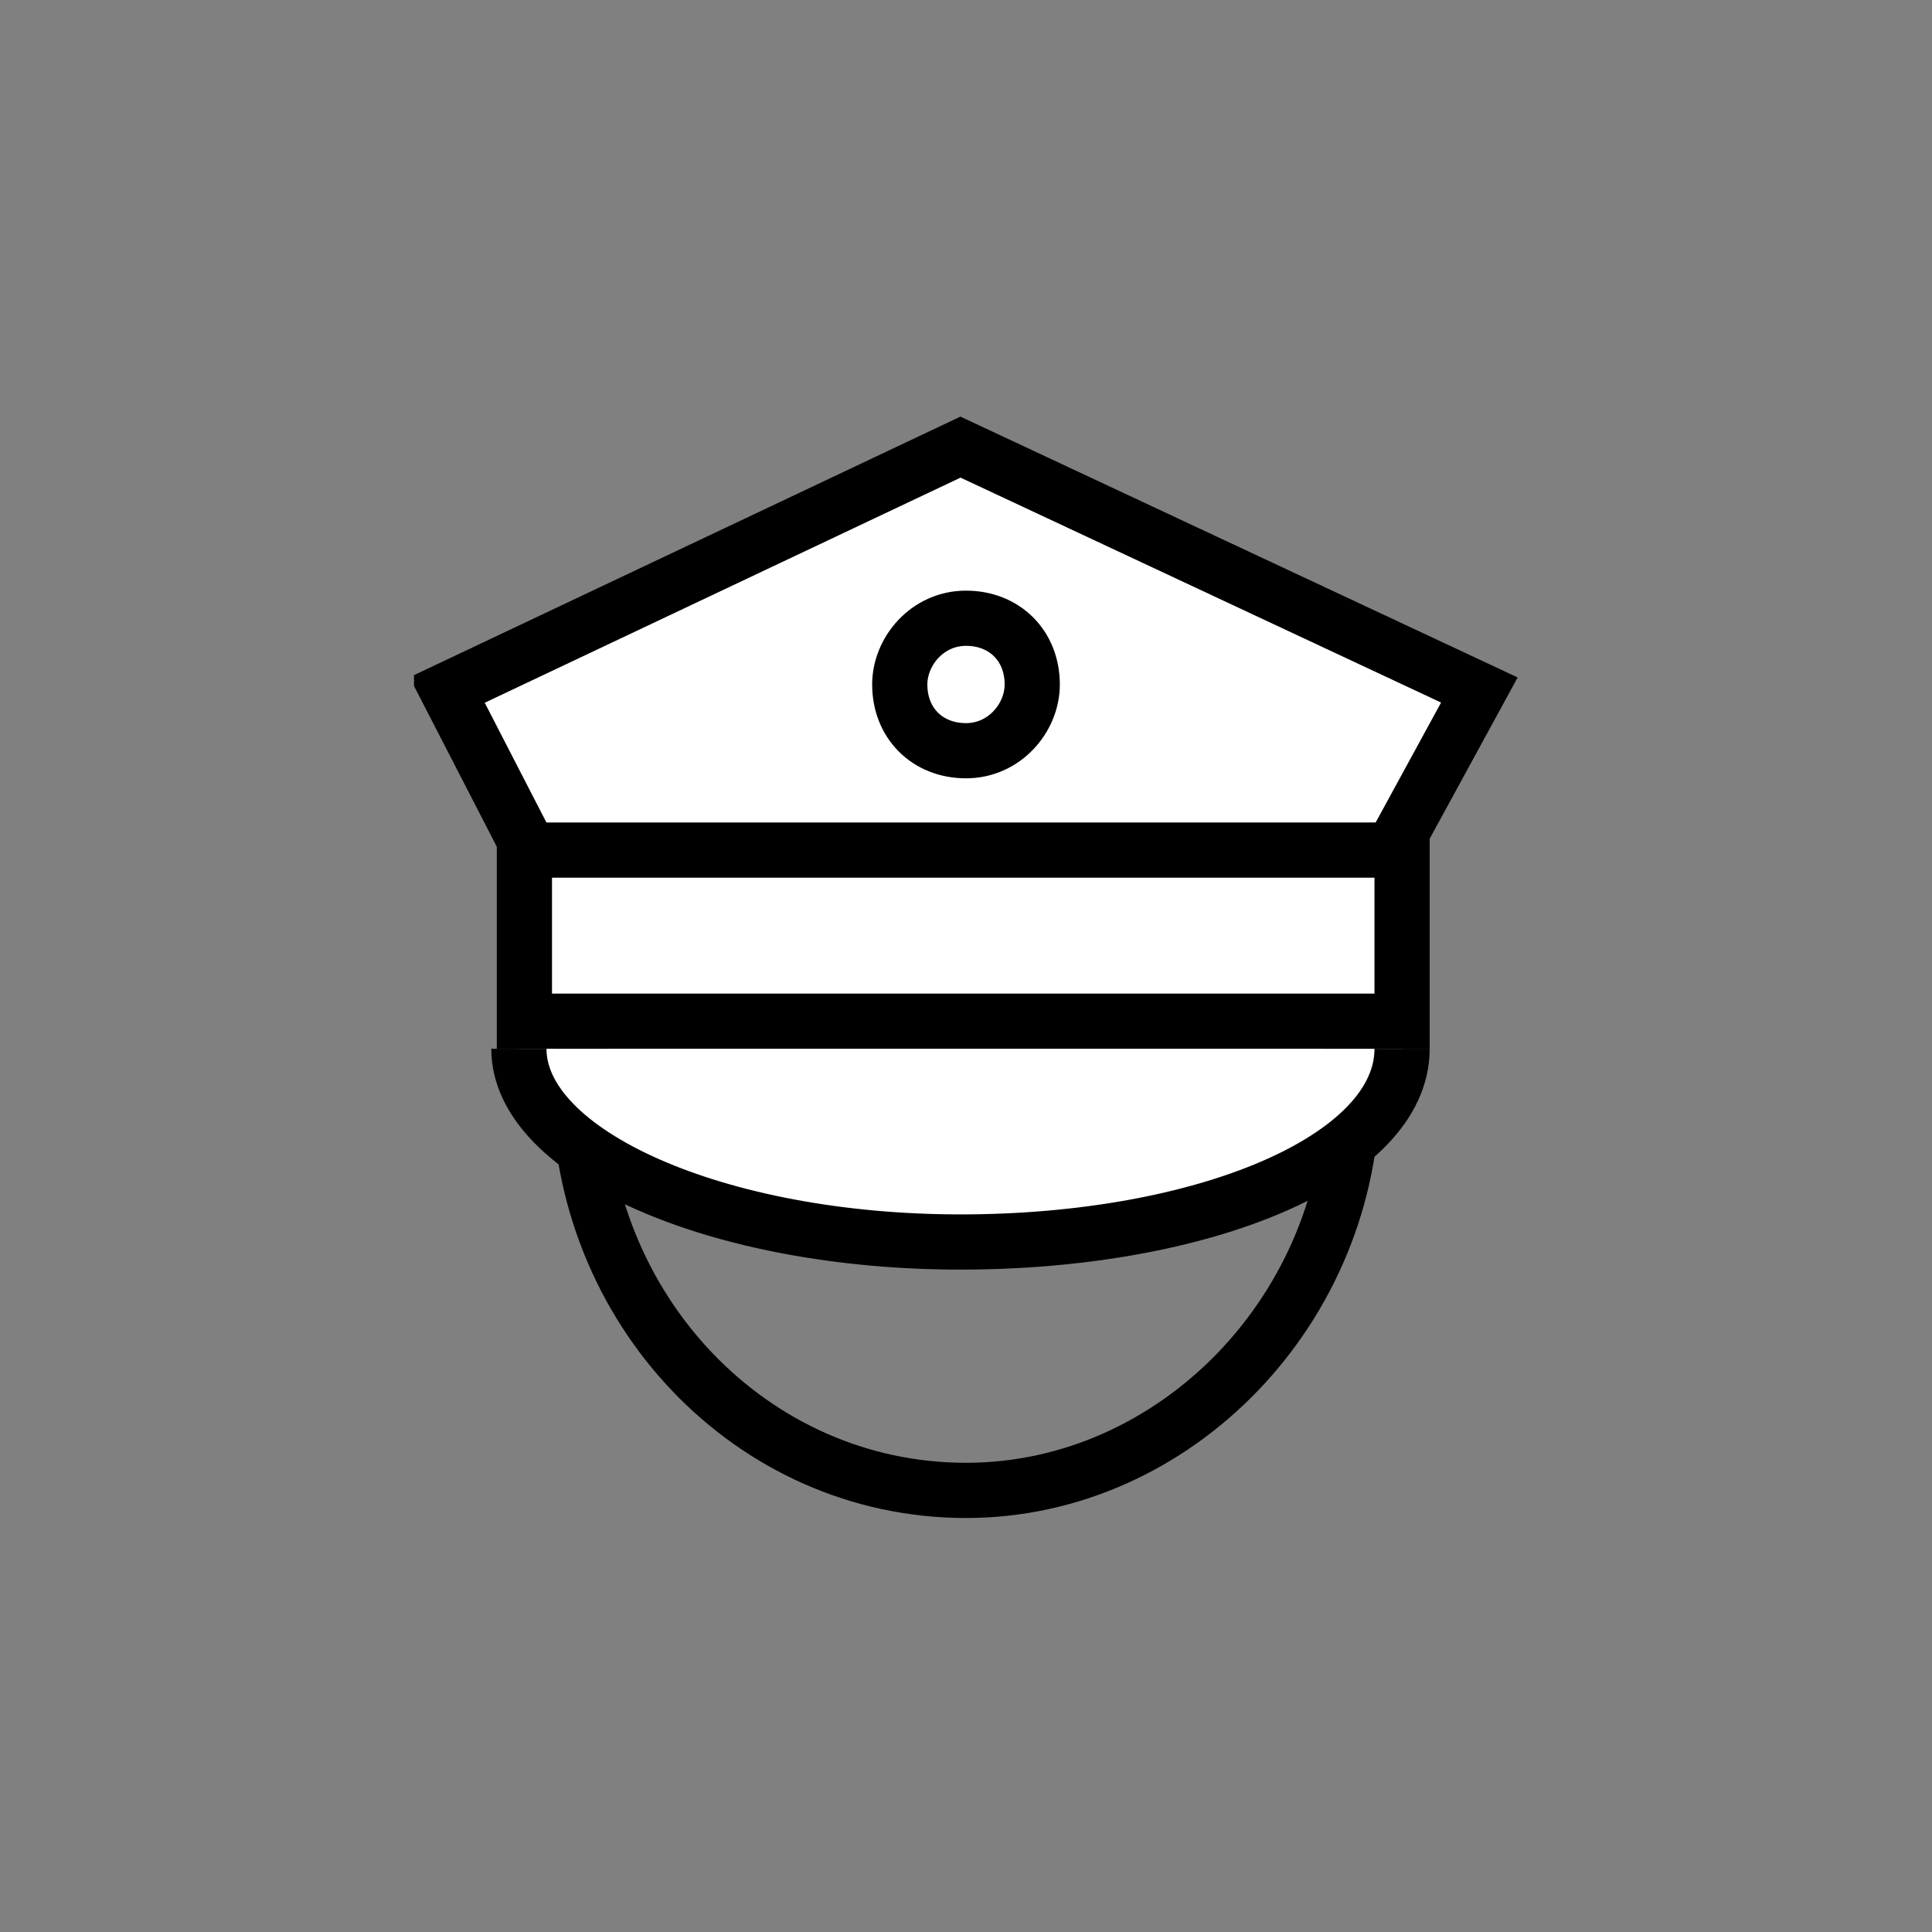
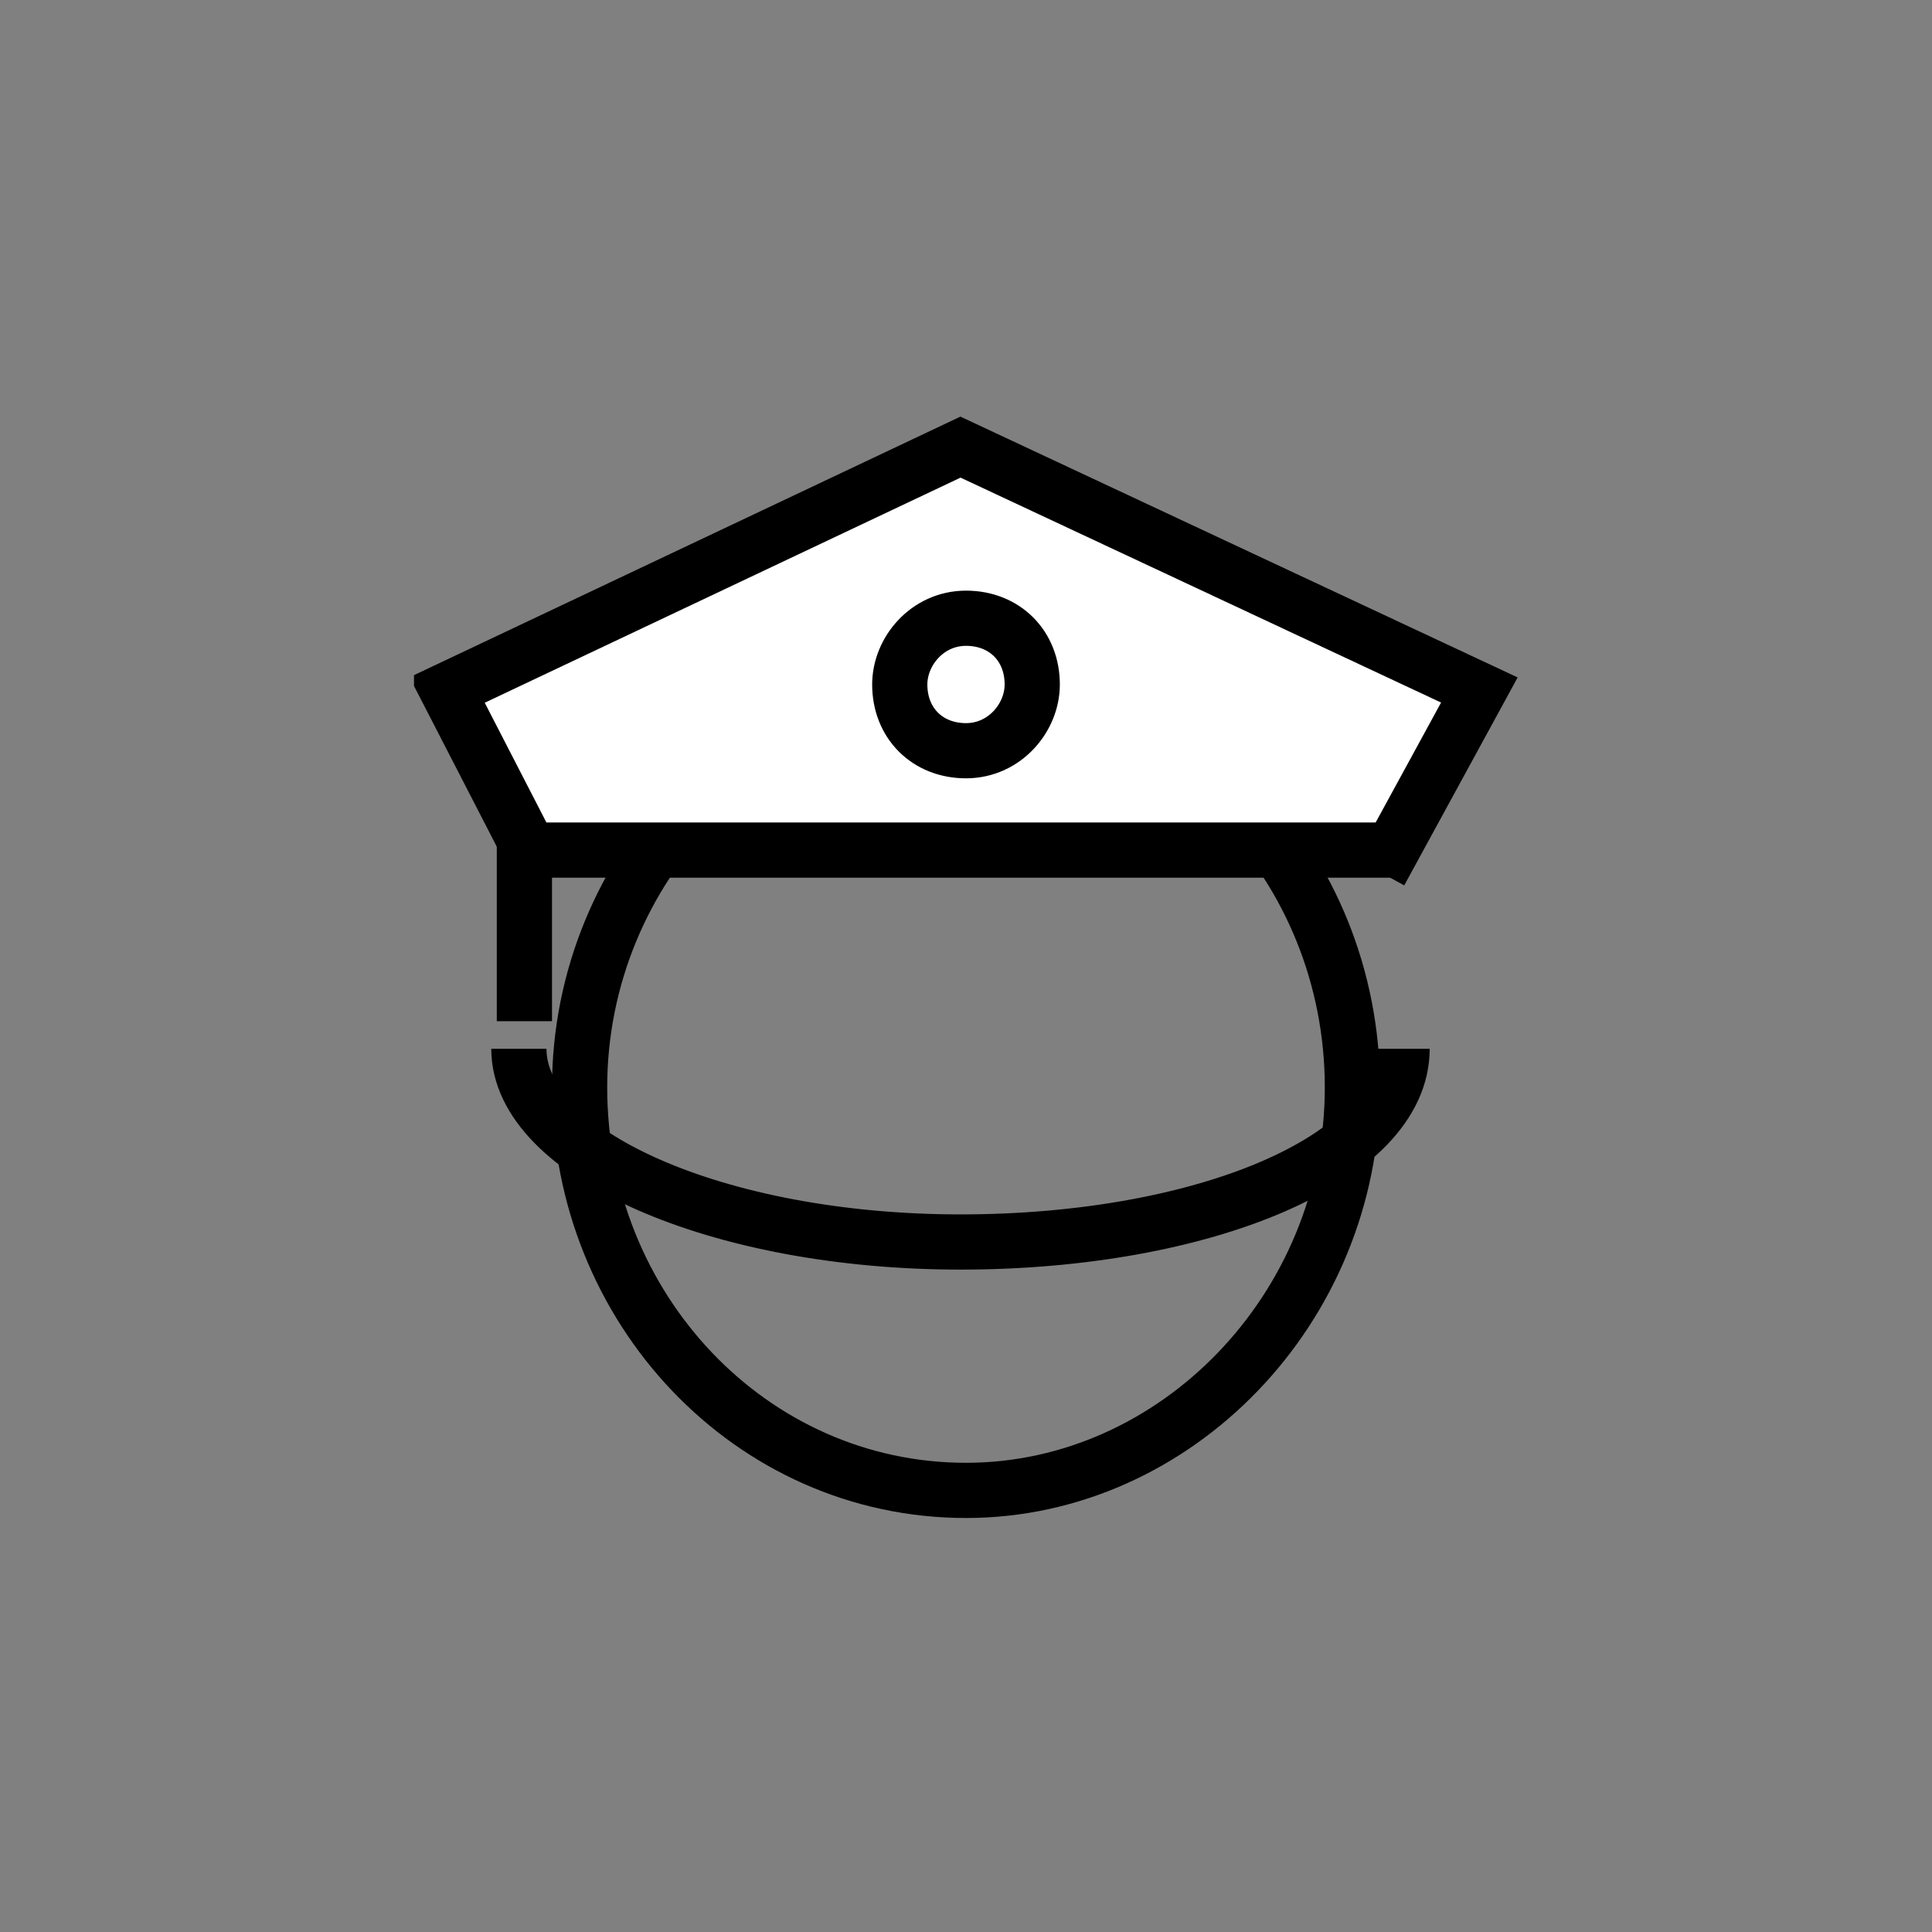
<svg xmlns="http://www.w3.org/2000/svg" xmlns:xlink="http://www.w3.org/1999/xlink" version="1.1" id="Layer_1" x="0px" y="0px" width="35px" height="35px" viewBox="0 0 35 35" style="enable-background:new 0 0 35 35;" xml:space="preserve">
  <rect x="0" y="0" width="35" height="35" fill="#808080" stroke="none" />
  <style type="text/css">
	.st0{clip-path:url(#SVGID_00000123416001776941273600000006445308408598357139_);}
	.st1{fill:none;stroke:#000000;stroke-miterlimit:10;}
	.st2{fill:#FFFFFF;}
	.st3{fill:#FFFFFF;stroke:#000000;stroke-miterlimit:10;}
</style>
  <g>
    <defs>
      <rect id="SVGID_1_" x="7.5" y="7.5" width="20" height="20" />
    </defs>
    <clipPath id="SVGID_00000034777612214916088590000001792567987006564285_">
      <use xlink:href="#SVGID_1_" style="overflow:visible;" />
    </clipPath>
    <g style="clip-path:url(#SVGID_00000034777612214916088590000001792567987006564285_);">
      <path class="st1" d="M17.5,27c3.8,0,7-3.3,7-7.3c0-4-3.1-7.3-7-7.3c-3.8,0-7,3.3-7,7.3C10.5,23.7,13.6,27,17.5,27z" />
      <path class="st2" d="M25,15.8l1.8-3.3l-9.4-4.4l-9.3,4.4l1.7,3.3" />
      <path class="st1" d="M25,15.8l1.8-3.3l-9.4-4.4l-9.3,4.4l1.7,3.3" />
-       <path class="st3" d="M25.4,15.4H9.5v3.1h15.9V15.4z" />
-       <path class="st2" d="M25.4,19c0,2-3.6,3.5-8,3.5s-8-1.6-8-3.5" />
+       <path class="st3" d="M25.4,15.4H9.5v3.1V15.4z" />
      <path class="st1" d="M25.4,19c0,2-3.6,3.5-8,3.5s-8-1.6-8-3.5" />
      <path class="st1" d="M17.5,13.6c0.7,0,1.2-0.6,1.2-1.2c0-0.7-0.5-1.2-1.2-1.2c-0.7,0-1.2,0.6-1.2,1.2    C16.3,13.1,16.8,13.6,17.5,13.6z" />
    </g>
  </g>
</svg>